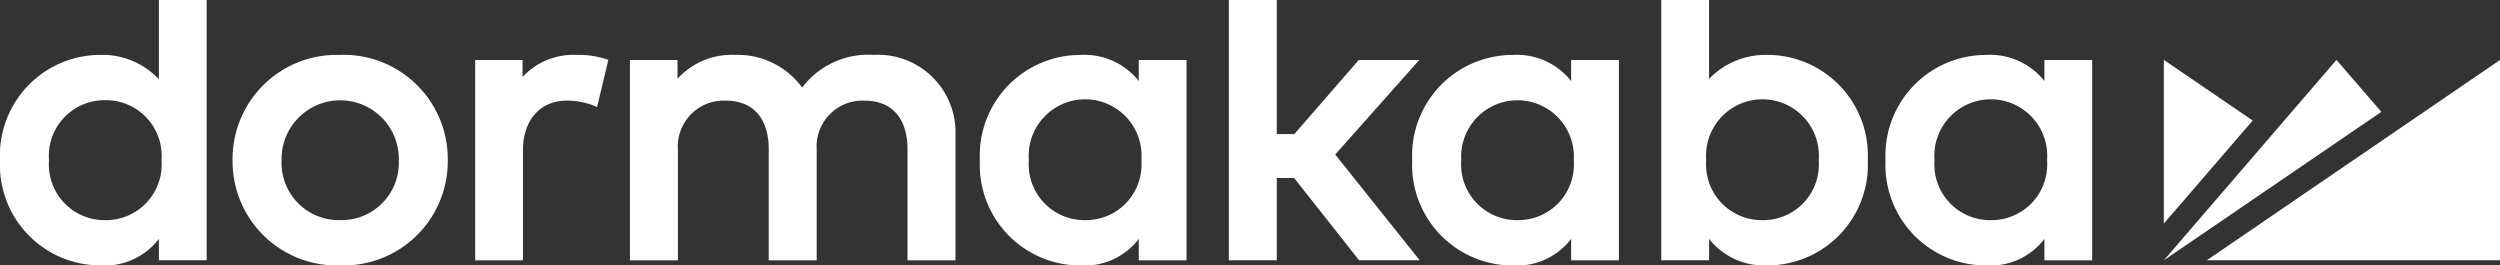
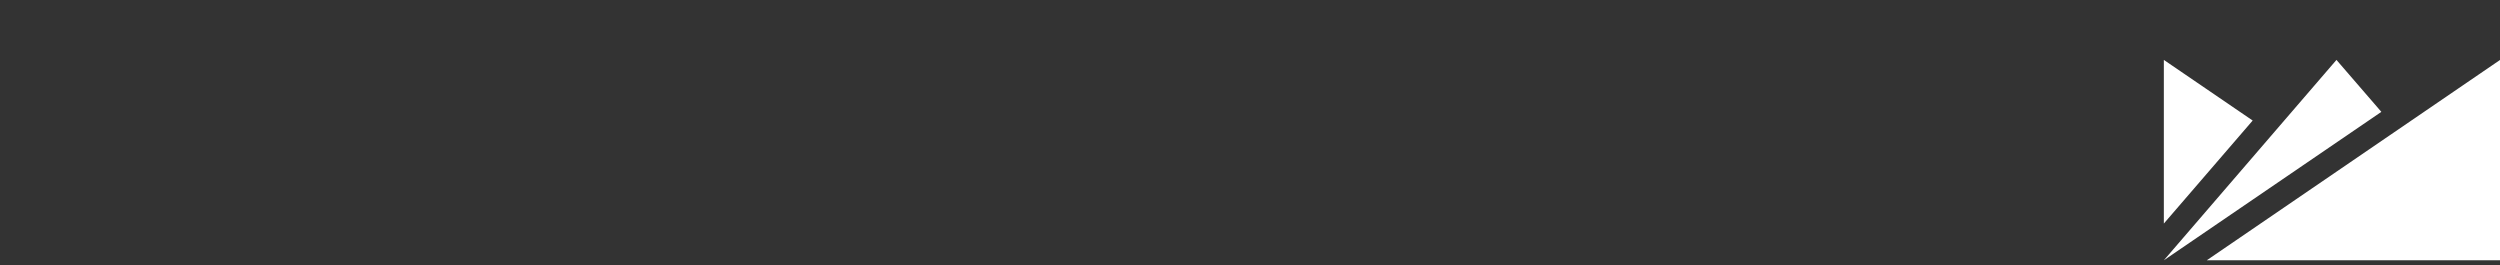
<svg xmlns="http://www.w3.org/2000/svg" id="dormakaba-logo" width="177.166" height="18.808" viewBox="0 0 177.166 18.808">
  <rect x="0" y="0" width="177.166" height="18.808" fill="#333333" stroke="none" />
-   <path id="path4147" d="M156.385,18.446h20.781V4.25Zm9.192-14.2-12.233,14.2L168.758,7.927Zm-12.233,0V15.842l6.295-7.3Z" fill="#fff" />
-   <path id="path4151" d="M37.032,5.459V4.25H33.675v14.2H37.06V10.655c0-2.141,1.22-3.525,3.108-3.525a5.231,5.231,0,0,1,2.144.454l.8-3.342a6.374,6.374,0,0,0-2.254-.352,4.9,4.9,0,0,0-3.829,1.57M76.9,15.6a3.945,3.945,0,0,1-3.988-4.246,4,4,0,1,1,7.975,0A3.944,3.944,0,0,1,76.9,15.6m3.8-9.861a4.917,4.917,0,0,0-4.16-1.845,7.126,7.126,0,0,0-7.1,7.46,7.126,7.126,0,0,0,7.1,7.459,4.849,4.849,0,0,0,4.16-1.879v1.517h3.386V4.25H80.7V5.734ZM107.54,15.6a3.944,3.944,0,0,1-3.986-4.246,3.995,3.995,0,1,1,7.974,0A3.945,3.945,0,0,1,107.54,15.6m3.8-9.861a4.92,4.92,0,0,0-4.161-1.845,7.126,7.126,0,0,0-7.1,7.46,7.126,7.126,0,0,0,7.1,7.459,4.853,4.853,0,0,0,4.161-1.879v1.517h3.386V4.25H111.34V5.734ZM141.08,15.6a3.945,3.945,0,0,1-3.988-4.246,4,4,0,1,1,7.975,0A3.945,3.945,0,0,1,141.08,15.6m3.8-9.861a4.914,4.914,0,0,0-4.16-1.845,7.126,7.126,0,0,0-7.1,7.46,7.125,7.125,0,0,0,7.1,7.459,4.847,4.847,0,0,0,4.16-1.879v1.517h3.386V4.25h-3.386V5.734ZM124.9,15.6a3.945,3.945,0,0,1-3.988-4.246,4,4,0,1,1,7.975,0A3.945,3.945,0,0,1,124.9,15.6m.361-11.706a5.515,5.515,0,0,0-4.147,1.7V0H117.73V18.446h3.385V16.929a4.966,4.966,0,0,0,4.147,1.879,7.124,7.124,0,0,0,7.1-7.459,7.125,7.125,0,0,0-7.1-7.46m-24.681.362H96.29L91.729,9.5H90.482V0h-3.4V18.445h3.4V12.614H91.71l4.605,5.831h4.295L94.622,10.95l5.959-6.7ZM61.9,3.889a5.866,5.866,0,0,0-5.054,2.316,5.668,5.668,0,0,0-4.776-2.316A5.2,5.2,0,0,0,48.012,5.58V4.25H44.641v14.2h3.4V10.6a3.251,3.251,0,0,1,3.4-3.467c1.929,0,3.035,1.254,3.035,3.439v7.877h3.4V10.6a3.252,3.252,0,0,1,3.4-3.467c1.929,0,3.035,1.254,3.035,3.439v7.877h3.4V9.573a5.493,5.493,0,0,0-5.8-5.684M24.1,15.6a4.059,4.059,0,0,1-4.145-4.246,4.154,4.154,0,1,1,8.306,0A4.067,4.067,0,0,1,24.1,15.6m0-11.706a7.375,7.375,0,0,0-7.618,7.46A7.375,7.375,0,0,0,24.1,18.807a7.382,7.382,0,0,0,7.632-7.459A7.382,7.382,0,0,0,24.1,3.889M7.459,15.6a3.944,3.944,0,0,1-3.986-4.246A3.944,3.944,0,0,1,7.459,7.1a3.945,3.945,0,0,1,3.987,4.247A3.945,3.945,0,0,1,7.459,15.6m3.8-9.986A5.5,5.5,0,0,0,7.1,3.889,7.126,7.126,0,0,0,0,11.349a7.125,7.125,0,0,0,7.1,7.459,4.833,4.833,0,0,0,4.161-1.879v1.517h3.385V0H11.259V5.609Z" fill="#fff" />
+   <path id="path4147" d="M156.385,18.446h20.781V4.25Zm9.192-14.2-12.233,14.2L168.758,7.927Zm-12.233,0V15.842l6.295-7.3" fill="#fff" />
</svg>